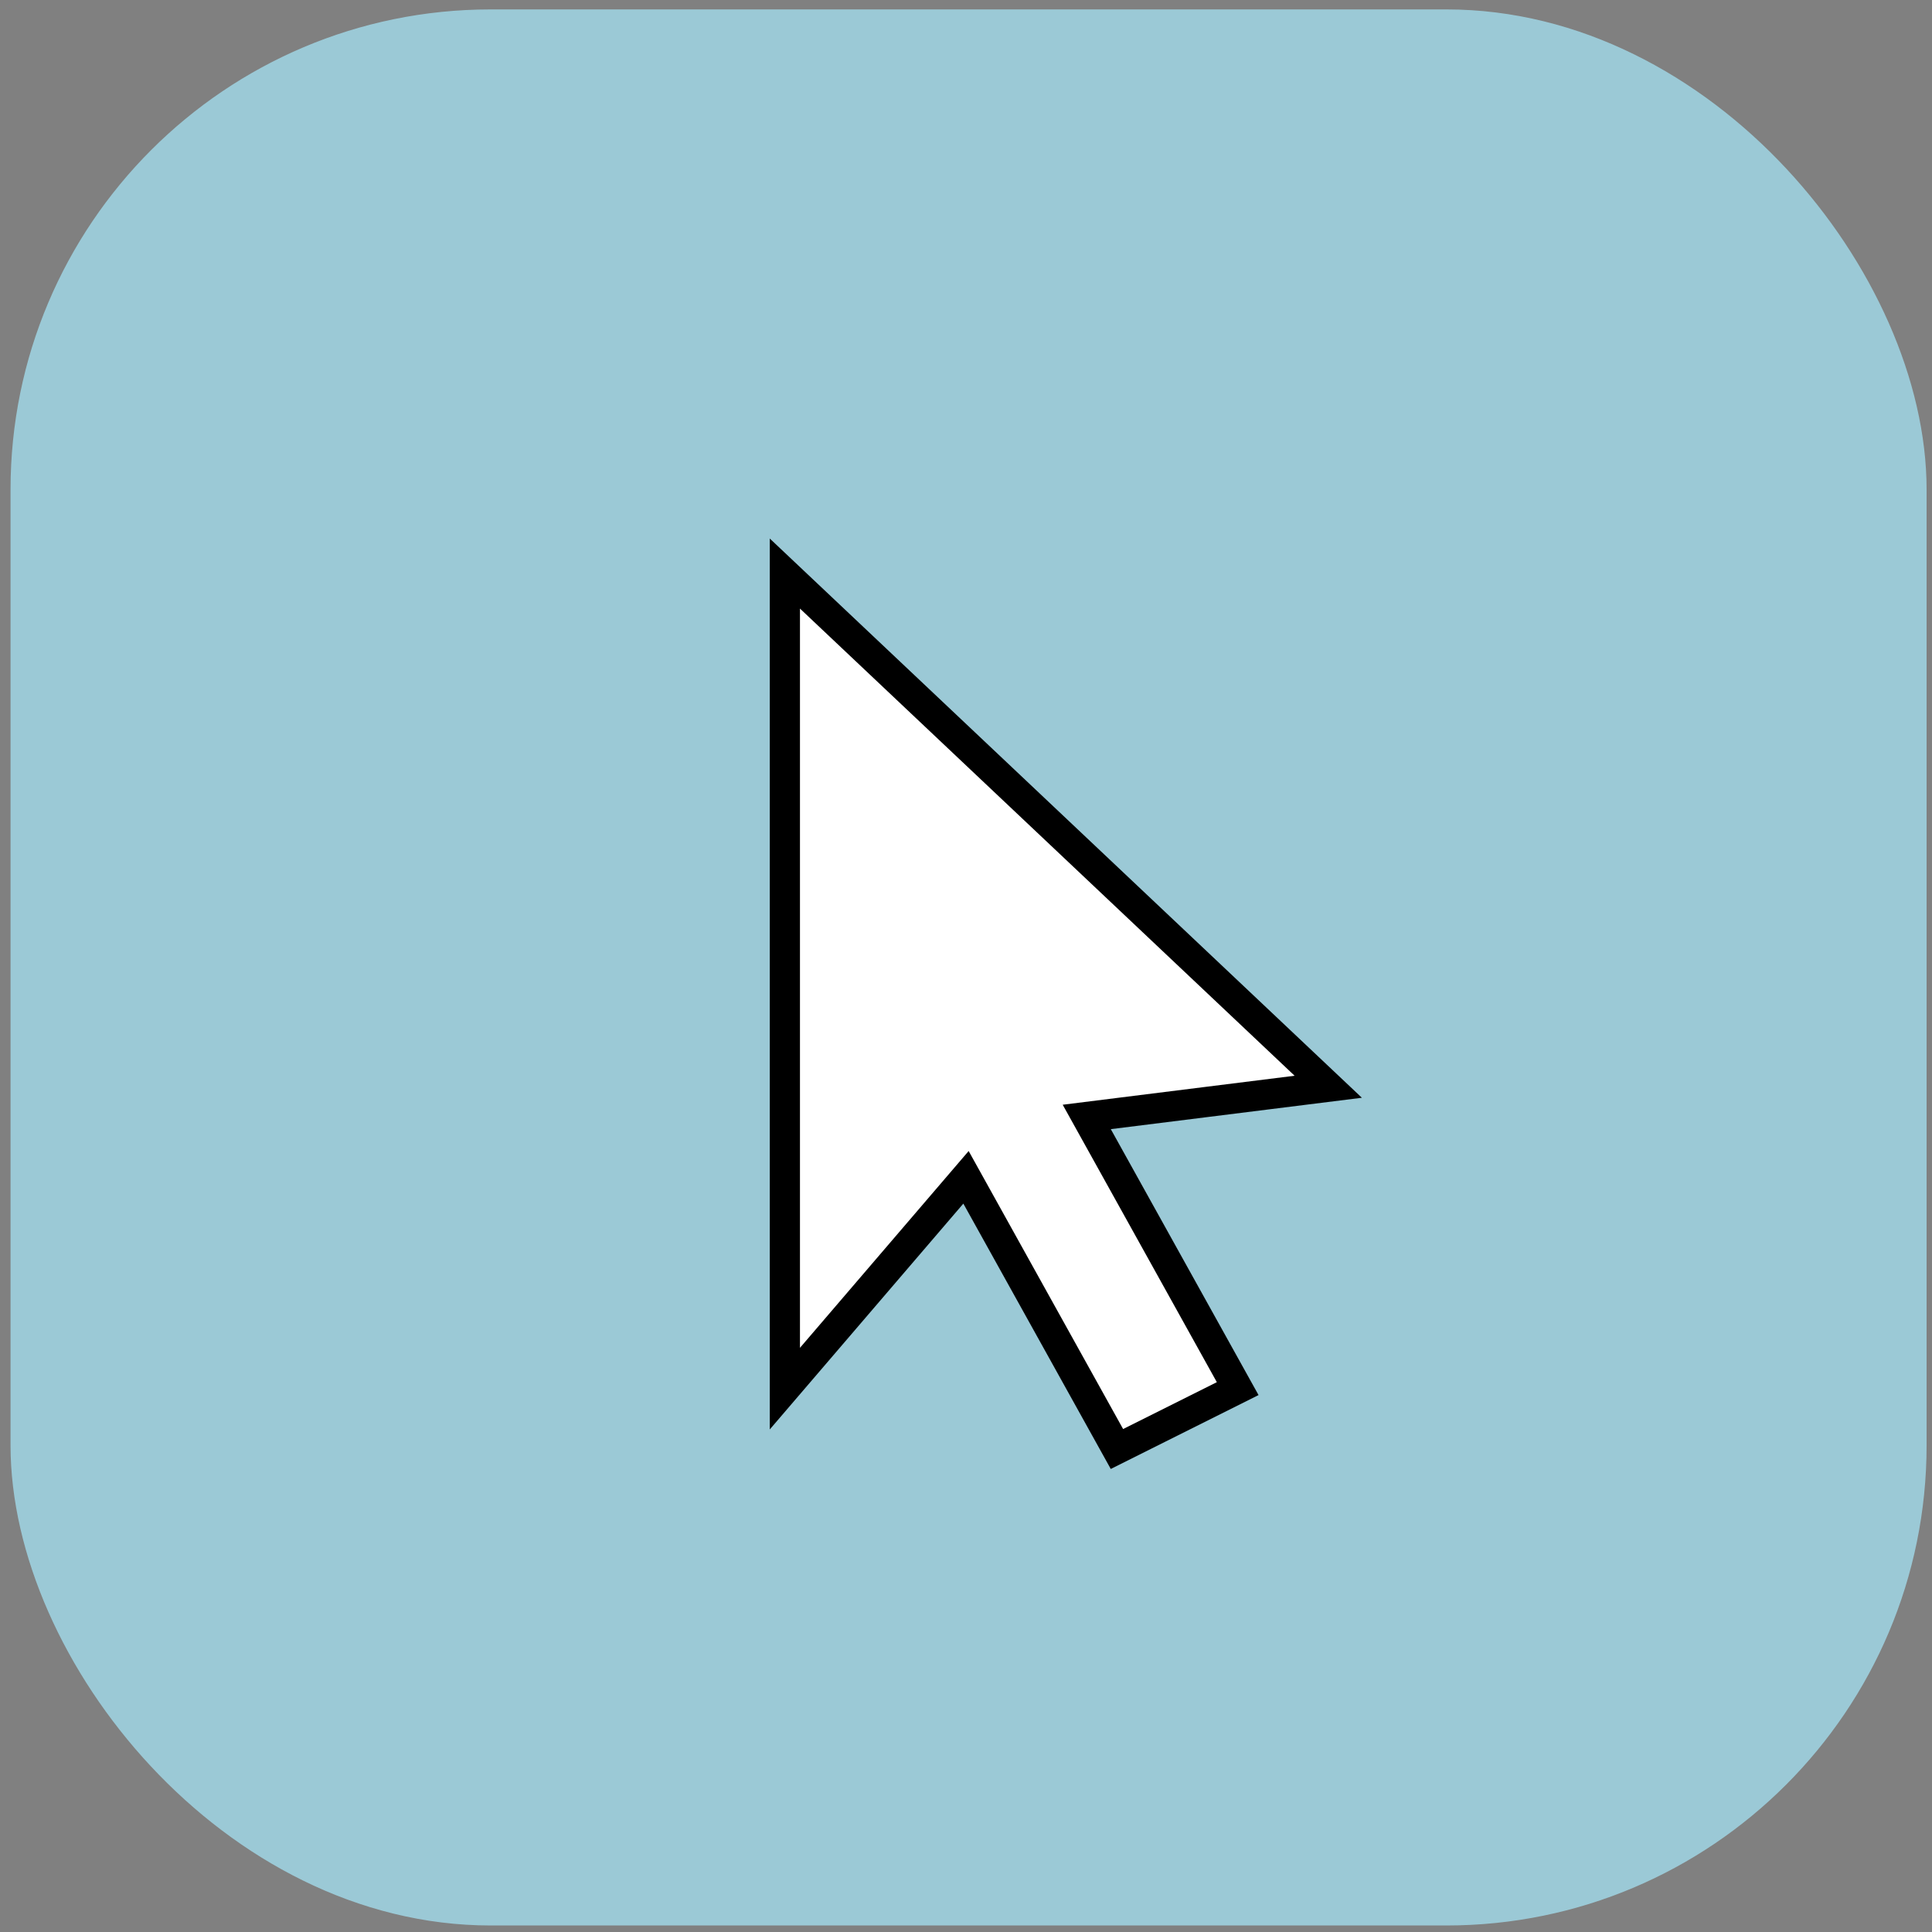
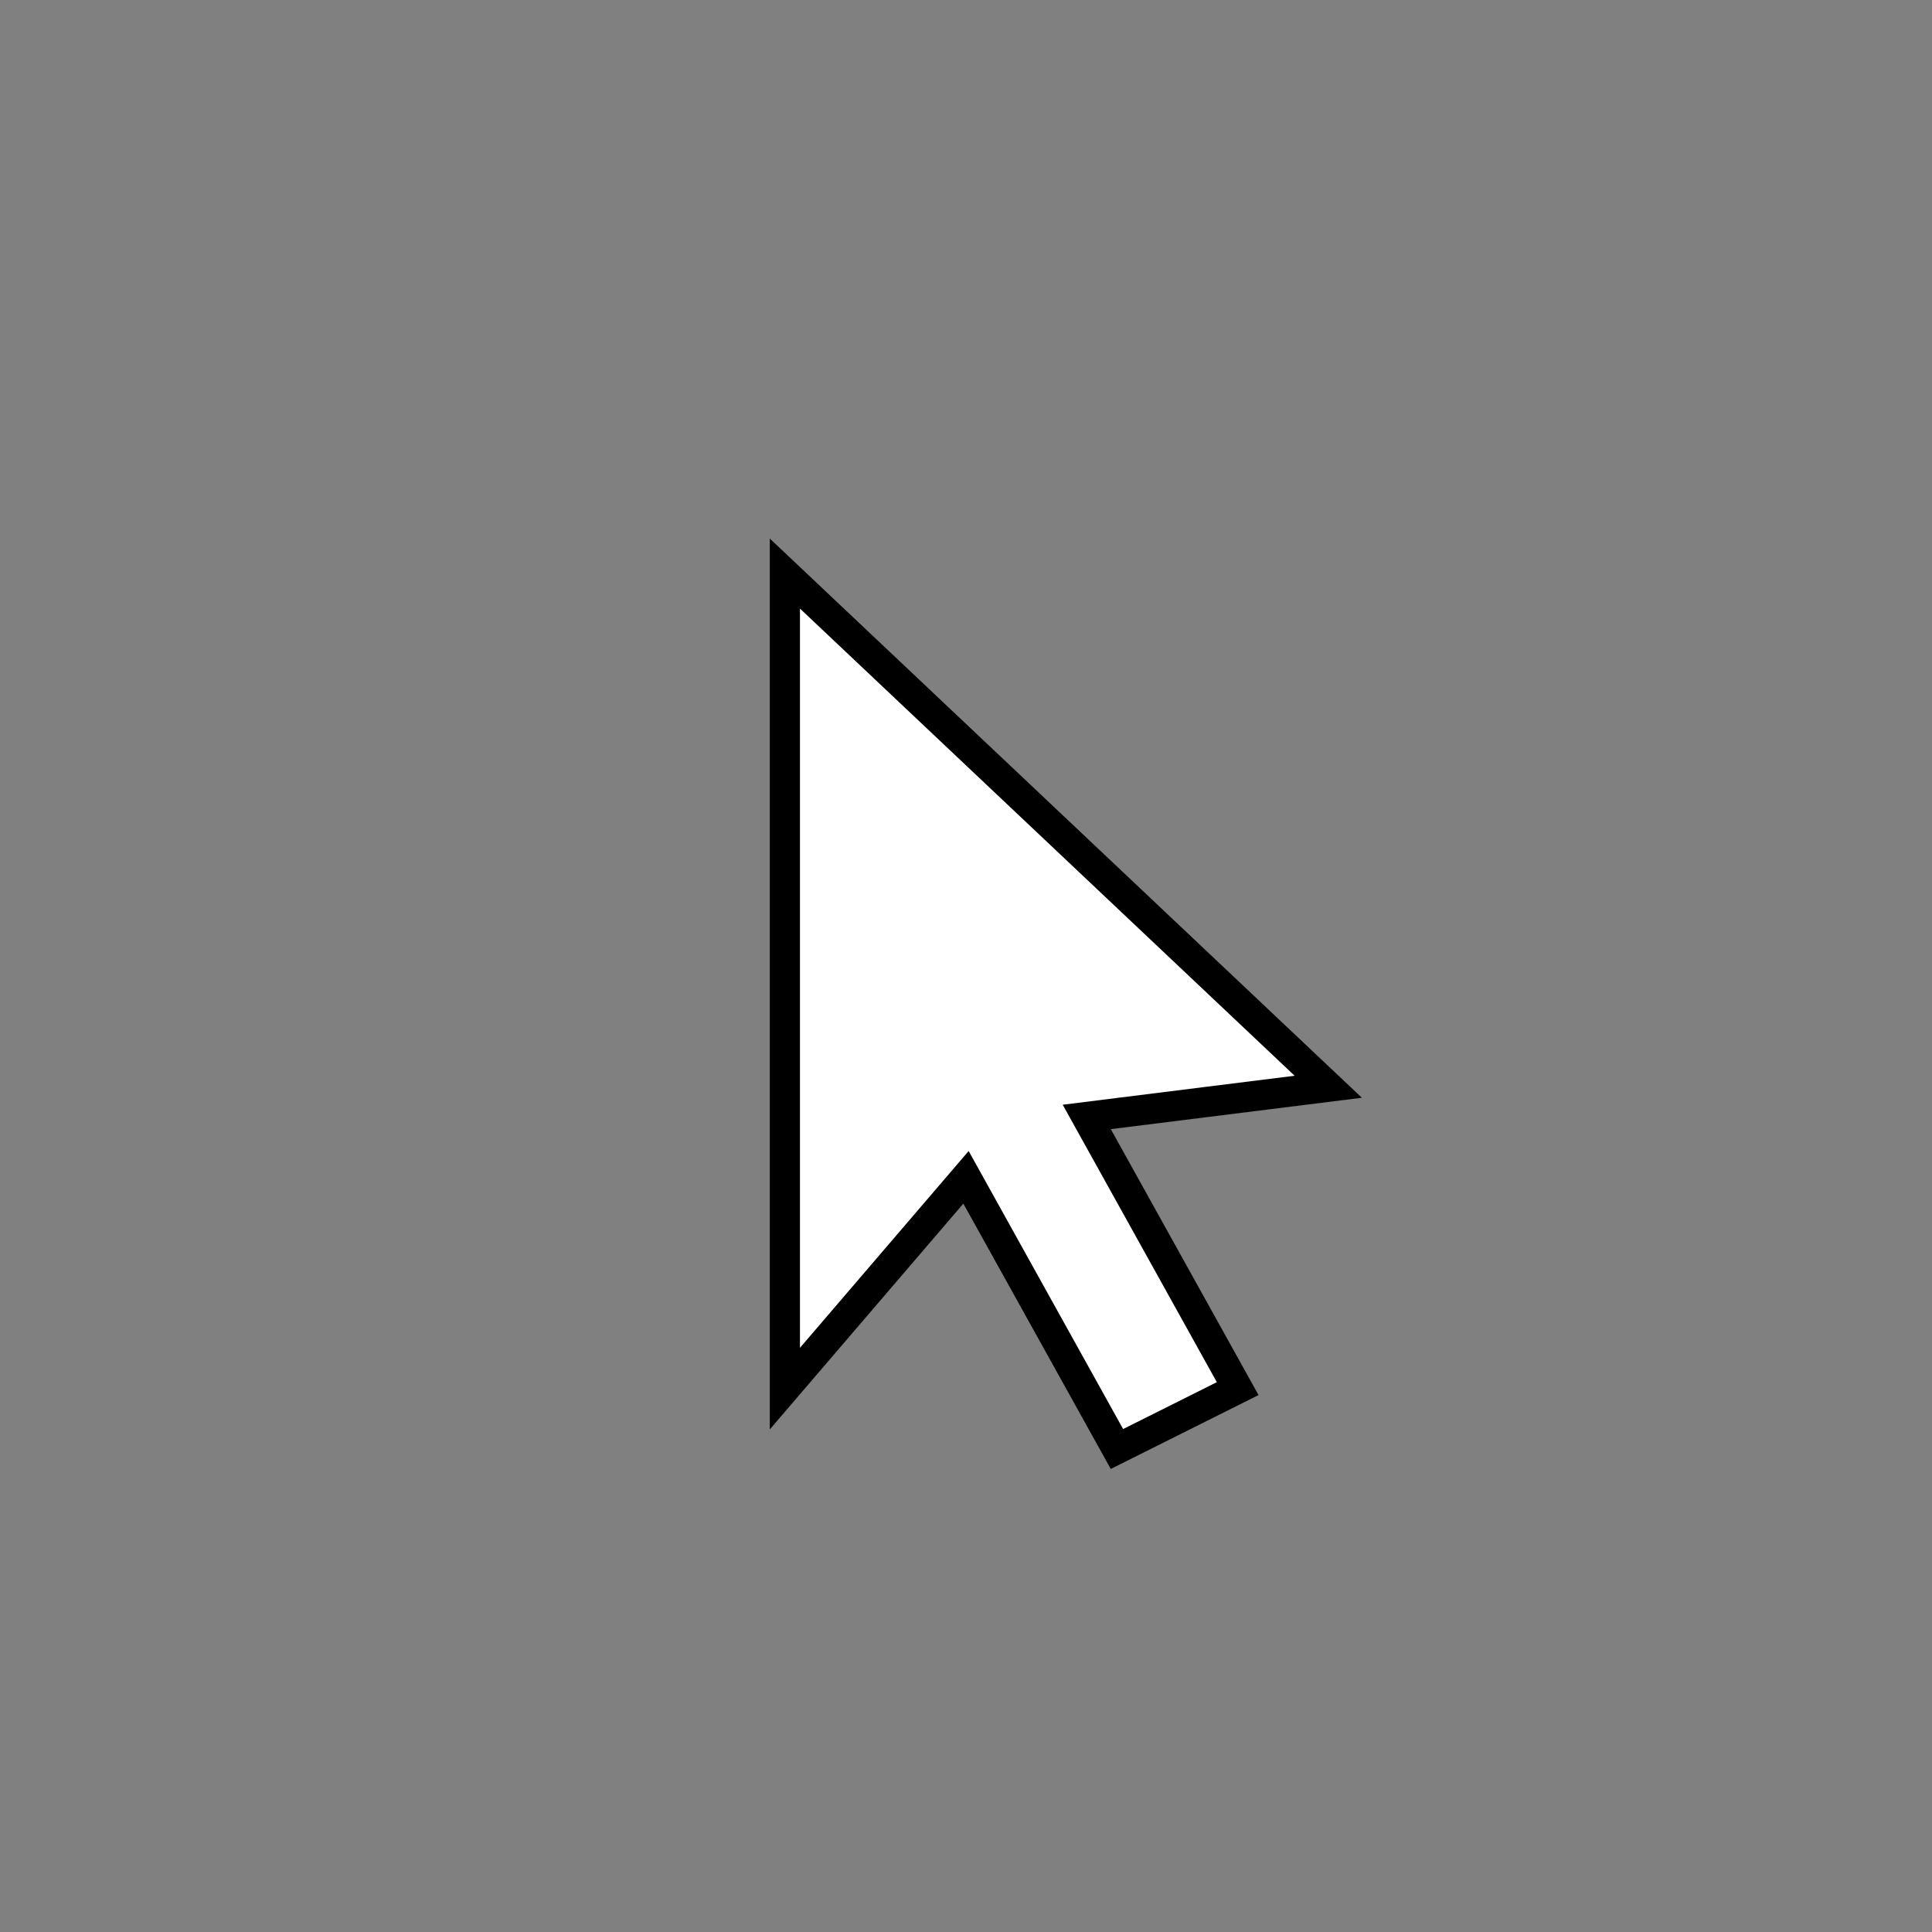
<svg xmlns="http://www.w3.org/2000/svg" xmlns:ns1="http://sodipodi.sourceforge.net/DTD/sodipodi-0.dtd" xmlns:ns2="http://www.inkscape.org/namespaces/inkscape" version="1.0" width="64" height="64" id="svg2" ns1:version="0.32" ns2:version="0.92.1 r15371" ns1:docname="Cursor-design1-arrow-steep.svg">
  <rect width="100%" height="100%" fill="#808080" stroke="none" />
  <ns1:namedview ns2:window-height="809" ns2:window-width="950" ns2:pageshadow="2" ns2:pageopacity="0.0" guidetolerance="10.0" gridtolerance="10.0" objecttolerance="10.0" borderopacity="1.0" bordercolor="#666666" pagecolor="#ffffff" id="base" ns2:zoom="1" ns2:cx="19.837372" ns2:cy="30.445003" ns2:window-x="21" ns2:window-y="111" ns2:current-layer="svg2" showgrid="false" ns2:window-maximized="0">
    <ns2:grid type="xygrid" id="grid12" />
  </ns1:namedview>
  <defs id="defs5" />
-   <rect width="62.496" height="62.496" ry="15.417" x="0.837" y="0.8" style="fill:#9bc9d6;fill-opacity:1;fill-rule:evenodd;stroke:#9bc9d6;stroke-width:0.976px;stroke-linecap:butt;stroke-linejoin:miter;stroke-opacity:1" id="rect1873" />
  <path style="fill:#ffffff;fill-rule:evenodd;stroke:#000000;stroke-width:1px;stroke-linecap:butt;stroke-linejoin:miter;stroke-opacity:1" d="m 32,39 -6,7 V 19 l 18,17 -8,1 5,9 -4,2 z" id="path1939" ns1:nodetypes="cccccccc" ns2:connector-curvature="0" />
</svg>